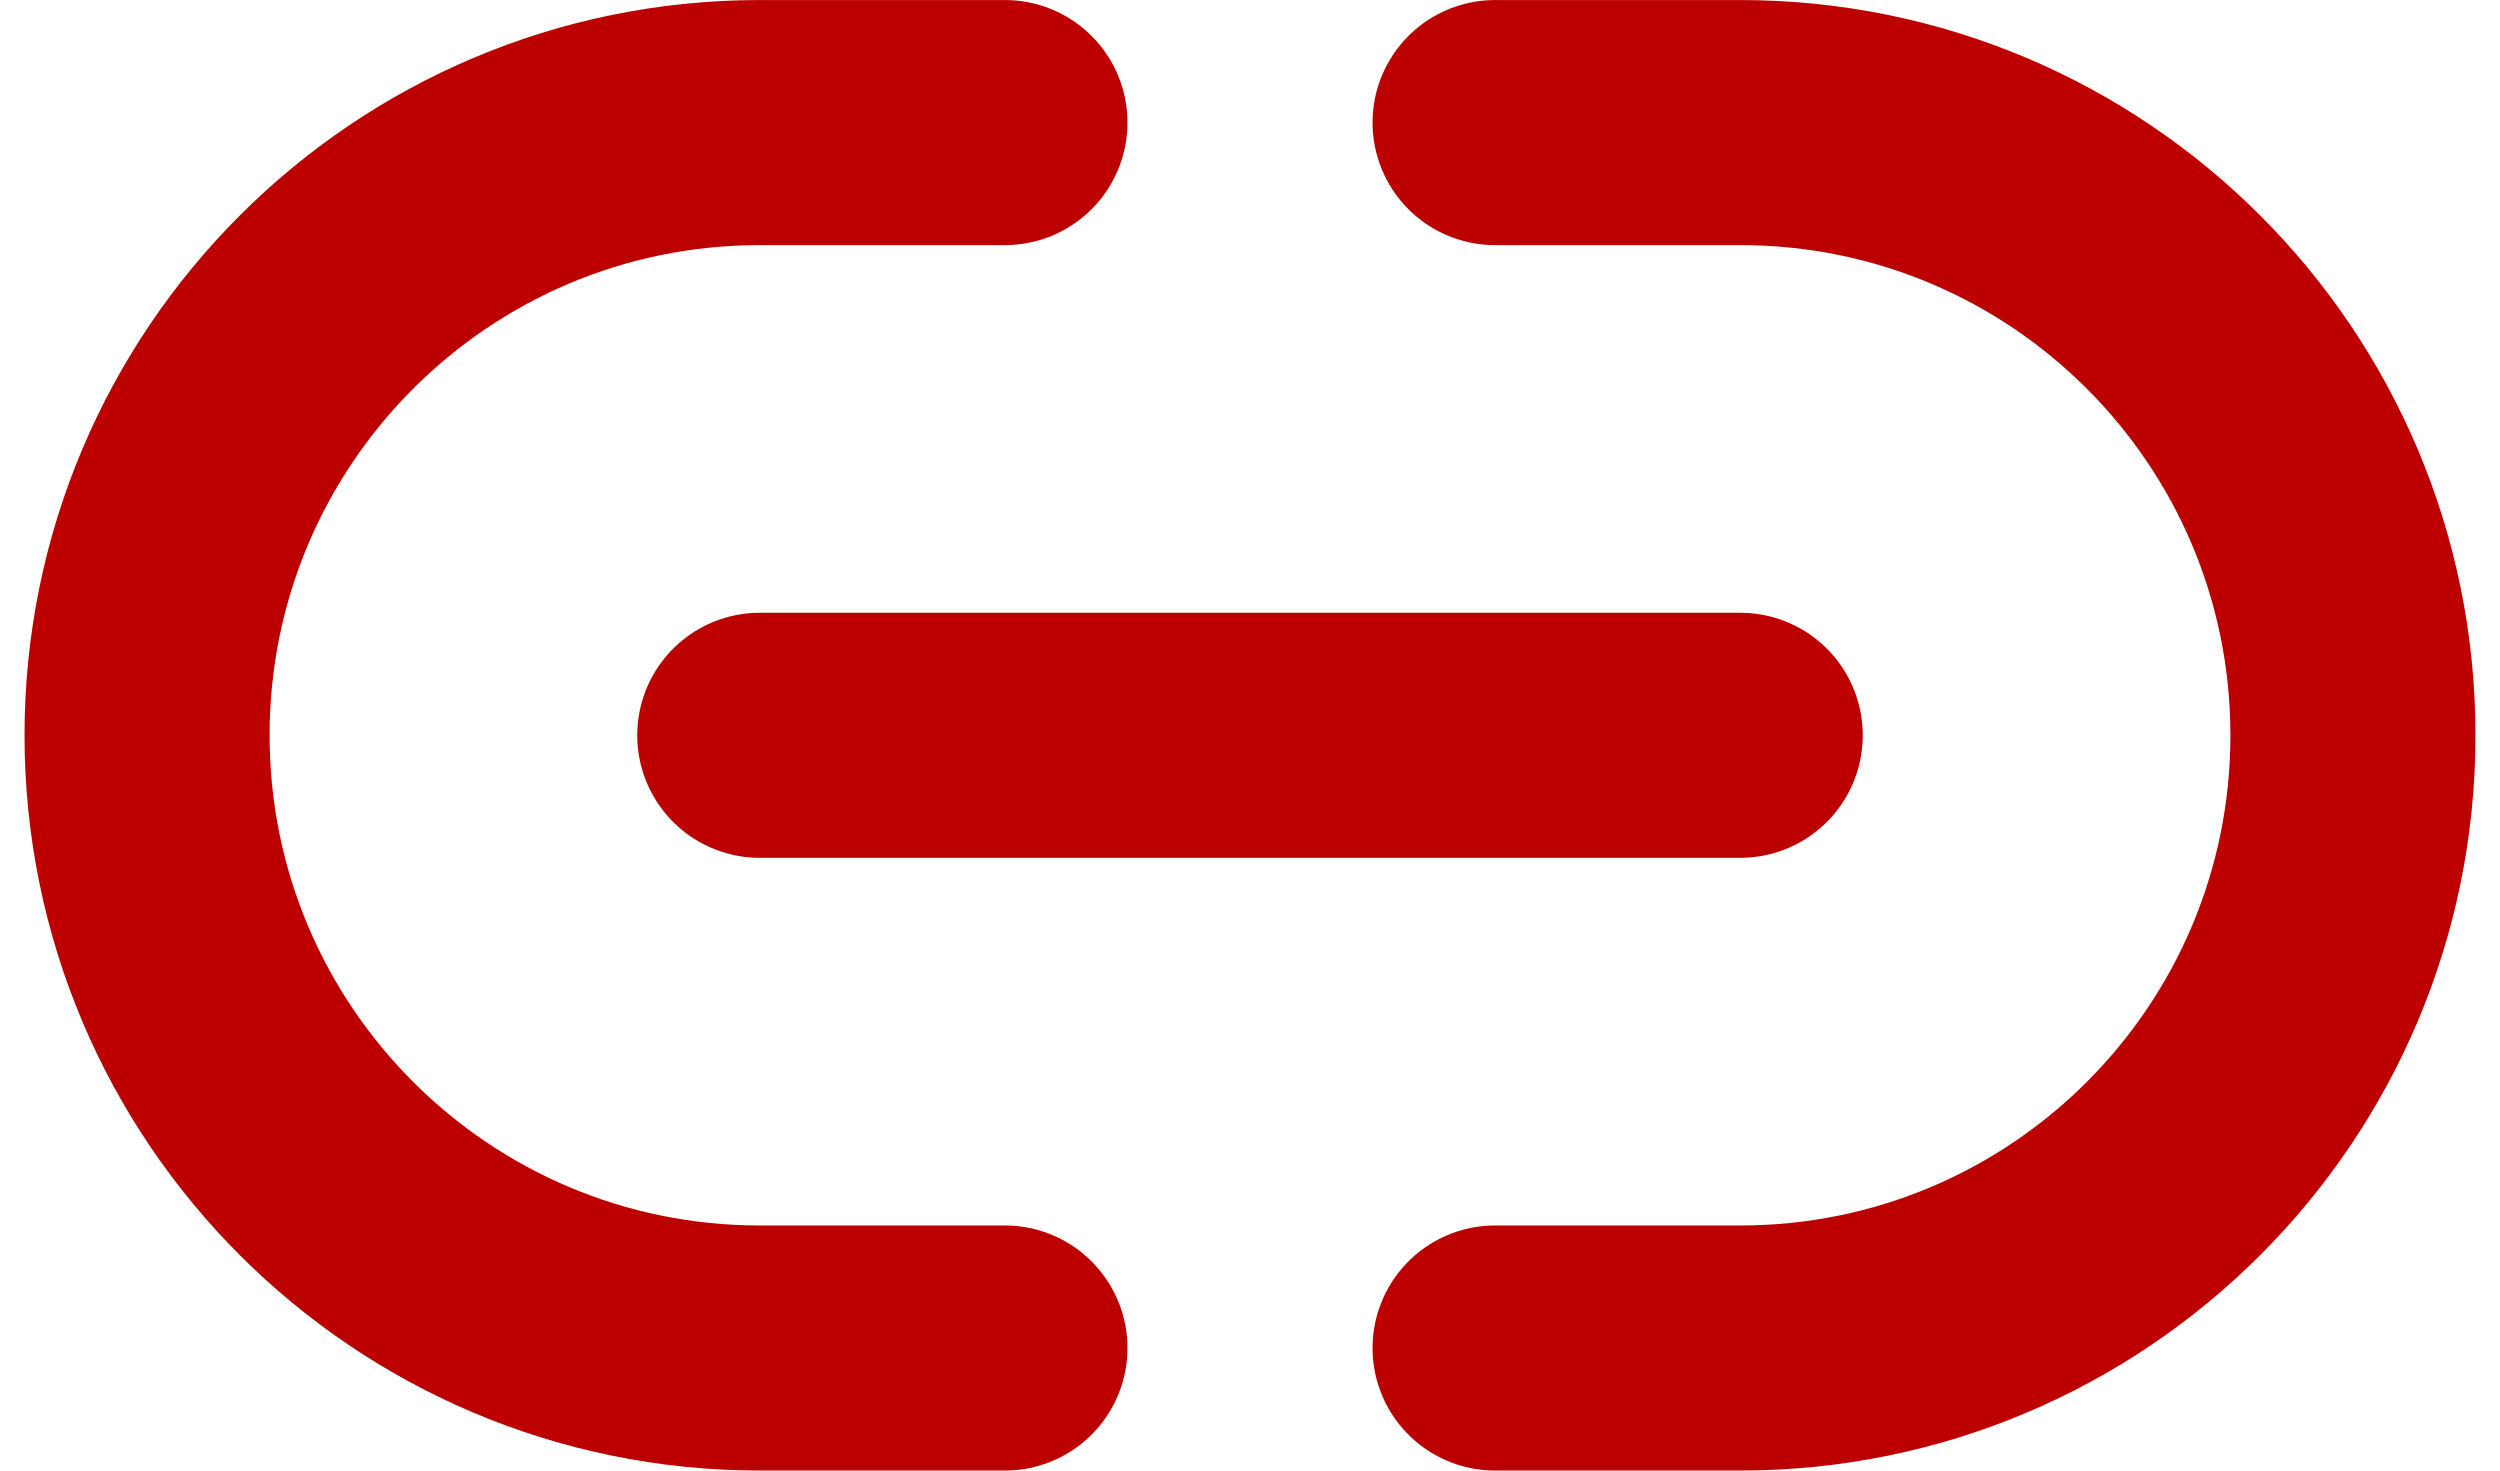
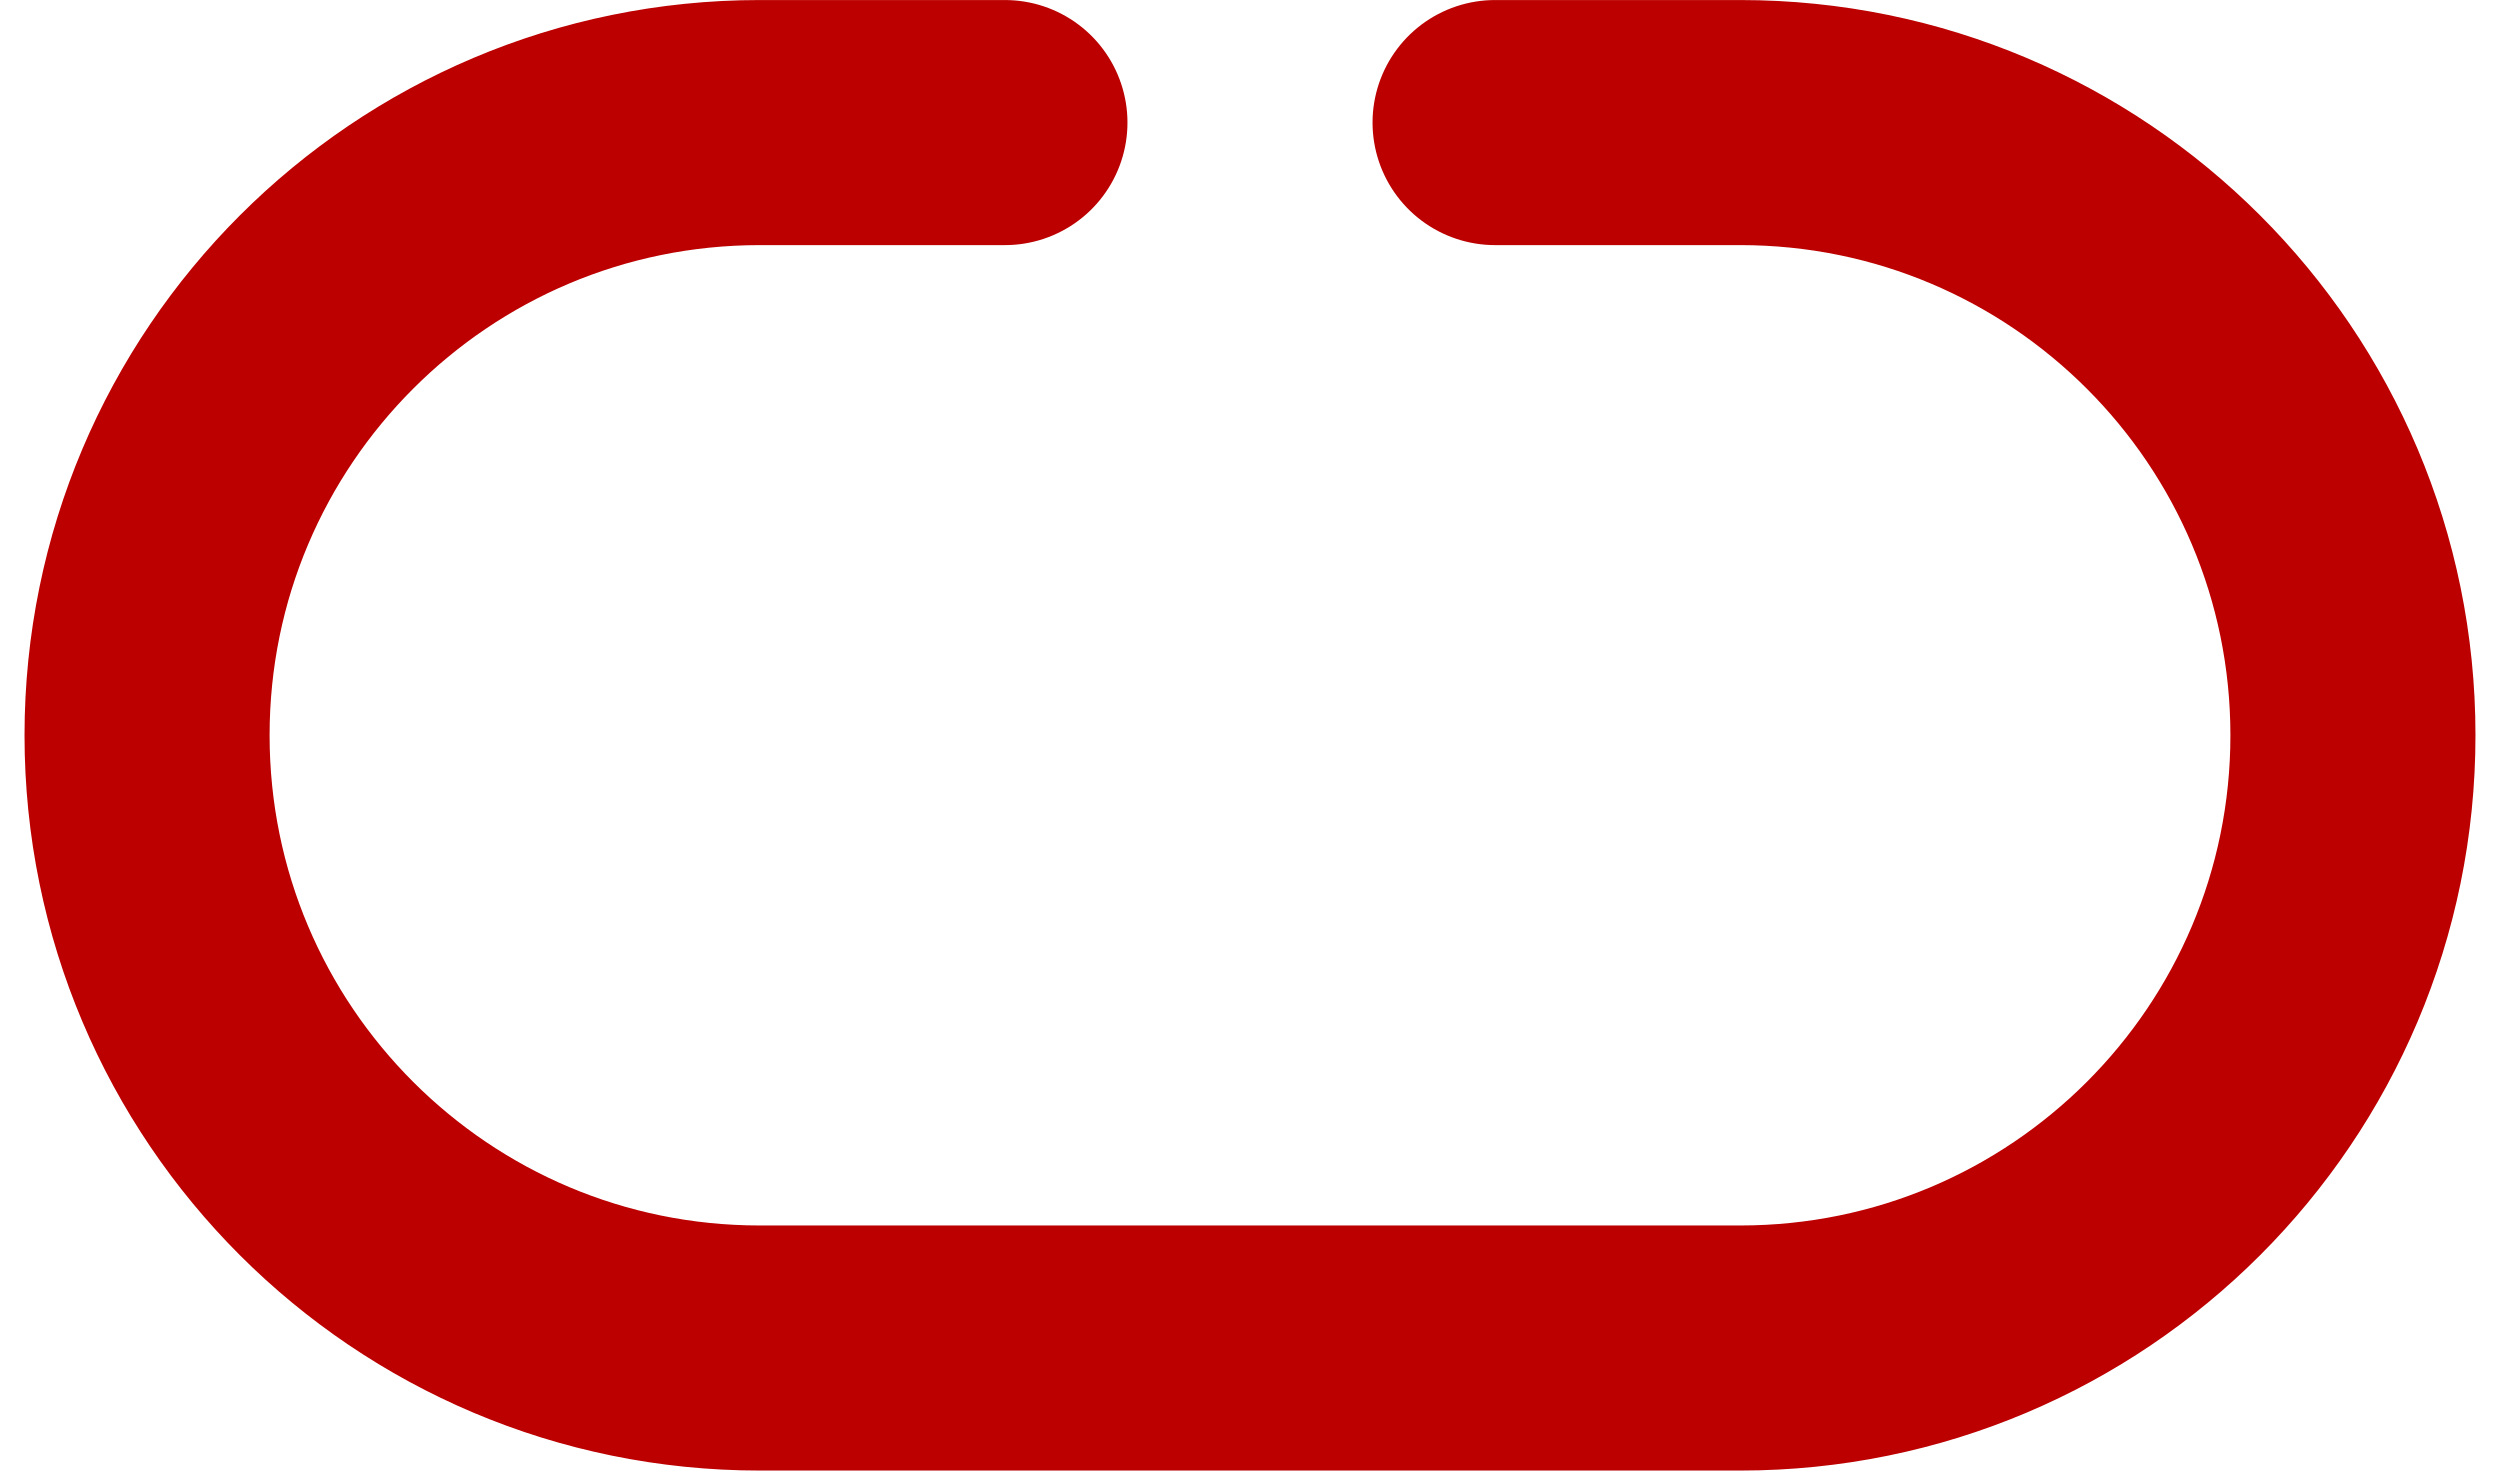
<svg xmlns="http://www.w3.org/2000/svg" width="34" height="20" viewBox="0 0 34 20" fill="none">
-   <path d="M20.333 1.667H23.667C28.269 1.667 32 5.398 32 10C32 14.602 28.269 18.333 23.667 18.333H20.333M13.667 1.667H10.333C5.731 1.667 2 5.398 2 10C2 14.602 5.731 18.333 10.333 18.333H13.667M10.333 10H23.667" stroke="#BC0000" stroke-width="3.333" stroke-linecap="round" stroke-linejoin="round" />
+   <path d="M20.333 1.667H23.667C28.269 1.667 32 5.398 32 10C32 14.602 28.269 18.333 23.667 18.333H20.333M13.667 1.667H10.333C5.731 1.667 2 5.398 2 10C2 14.602 5.731 18.333 10.333 18.333H13.667H23.667" stroke="#BC0000" stroke-width="3.333" stroke-linecap="round" stroke-linejoin="round" />
</svg>